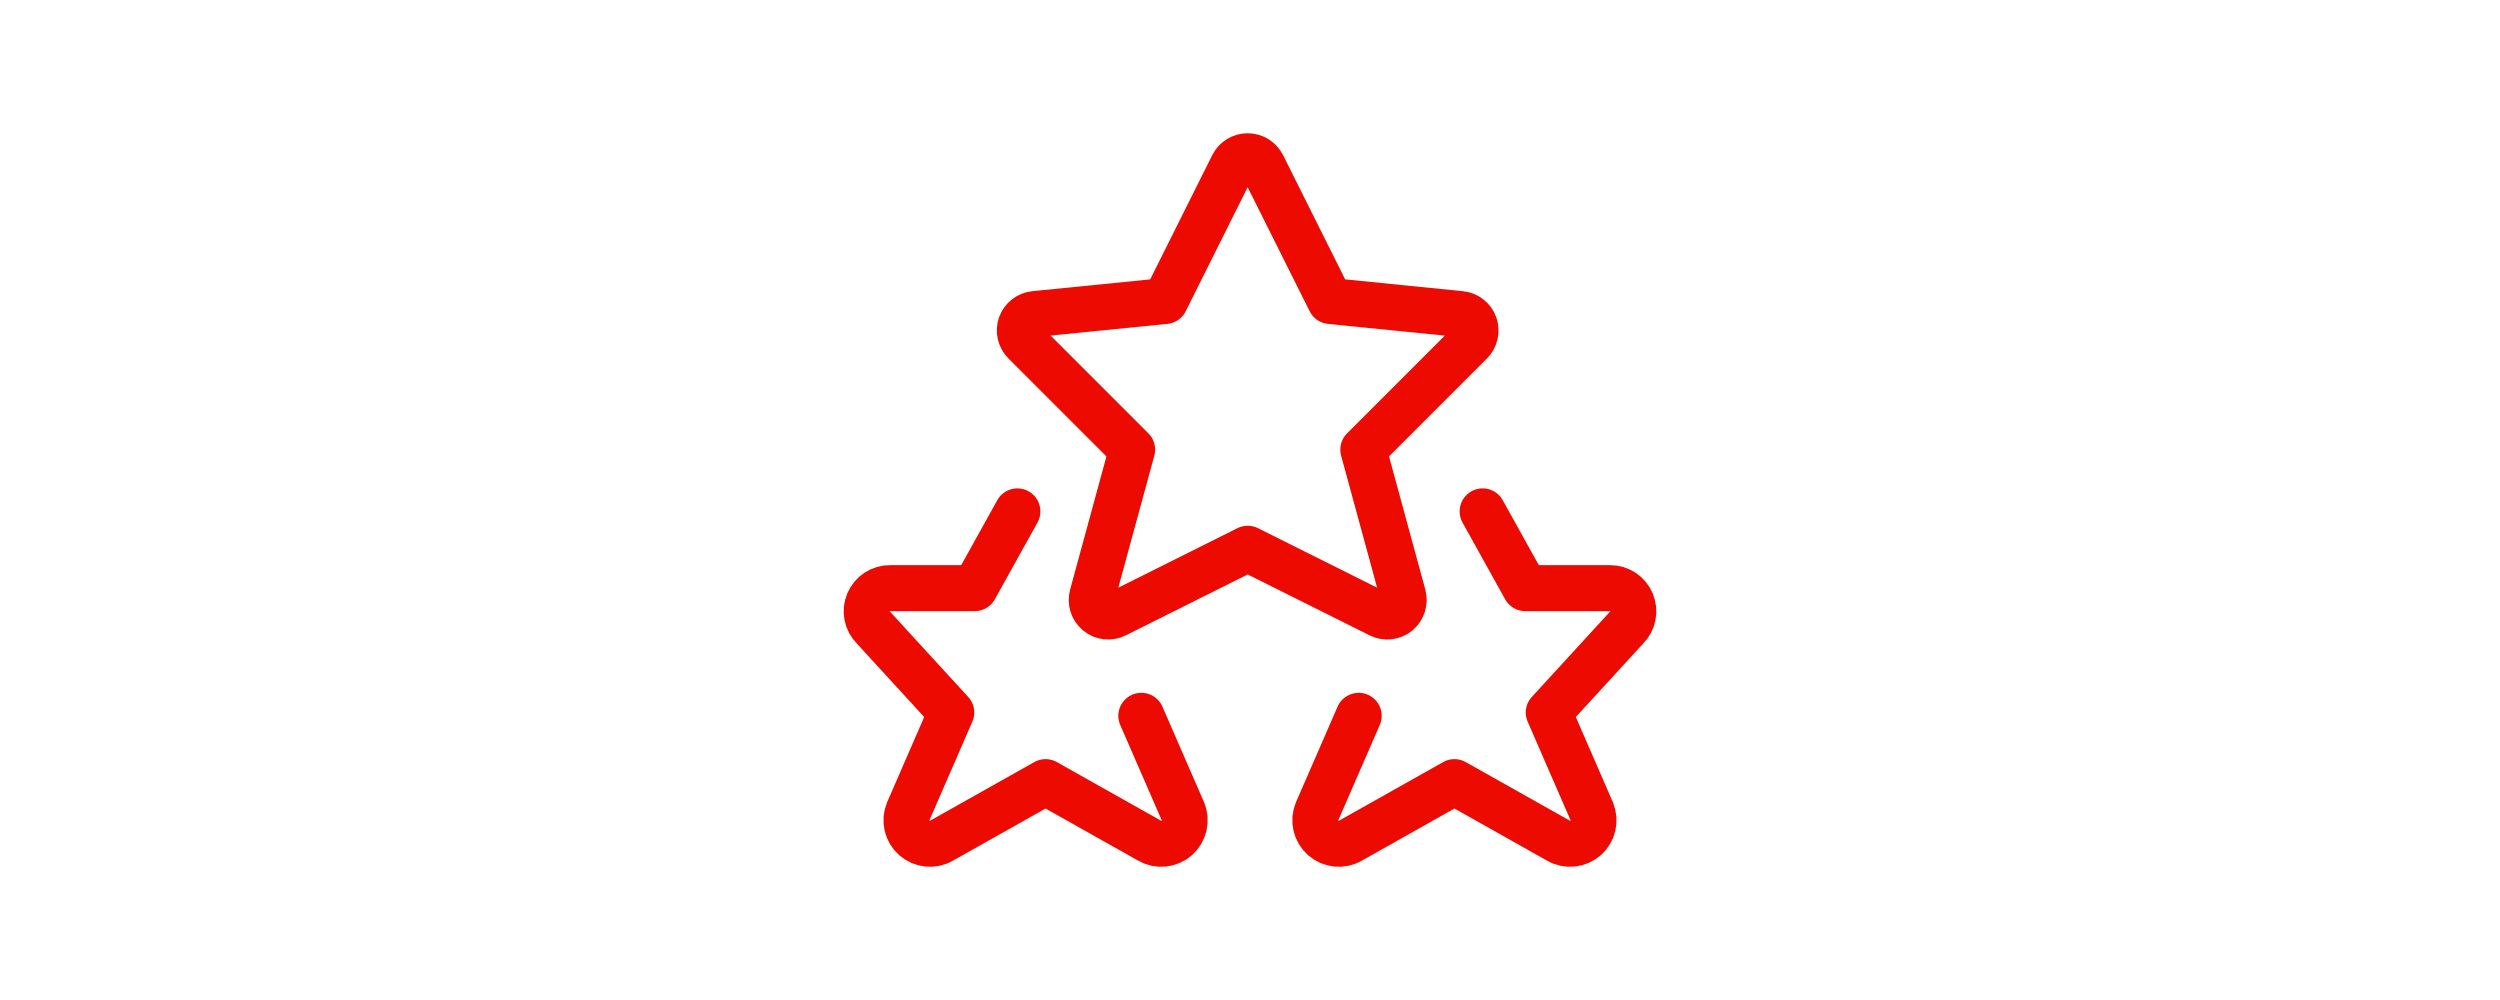
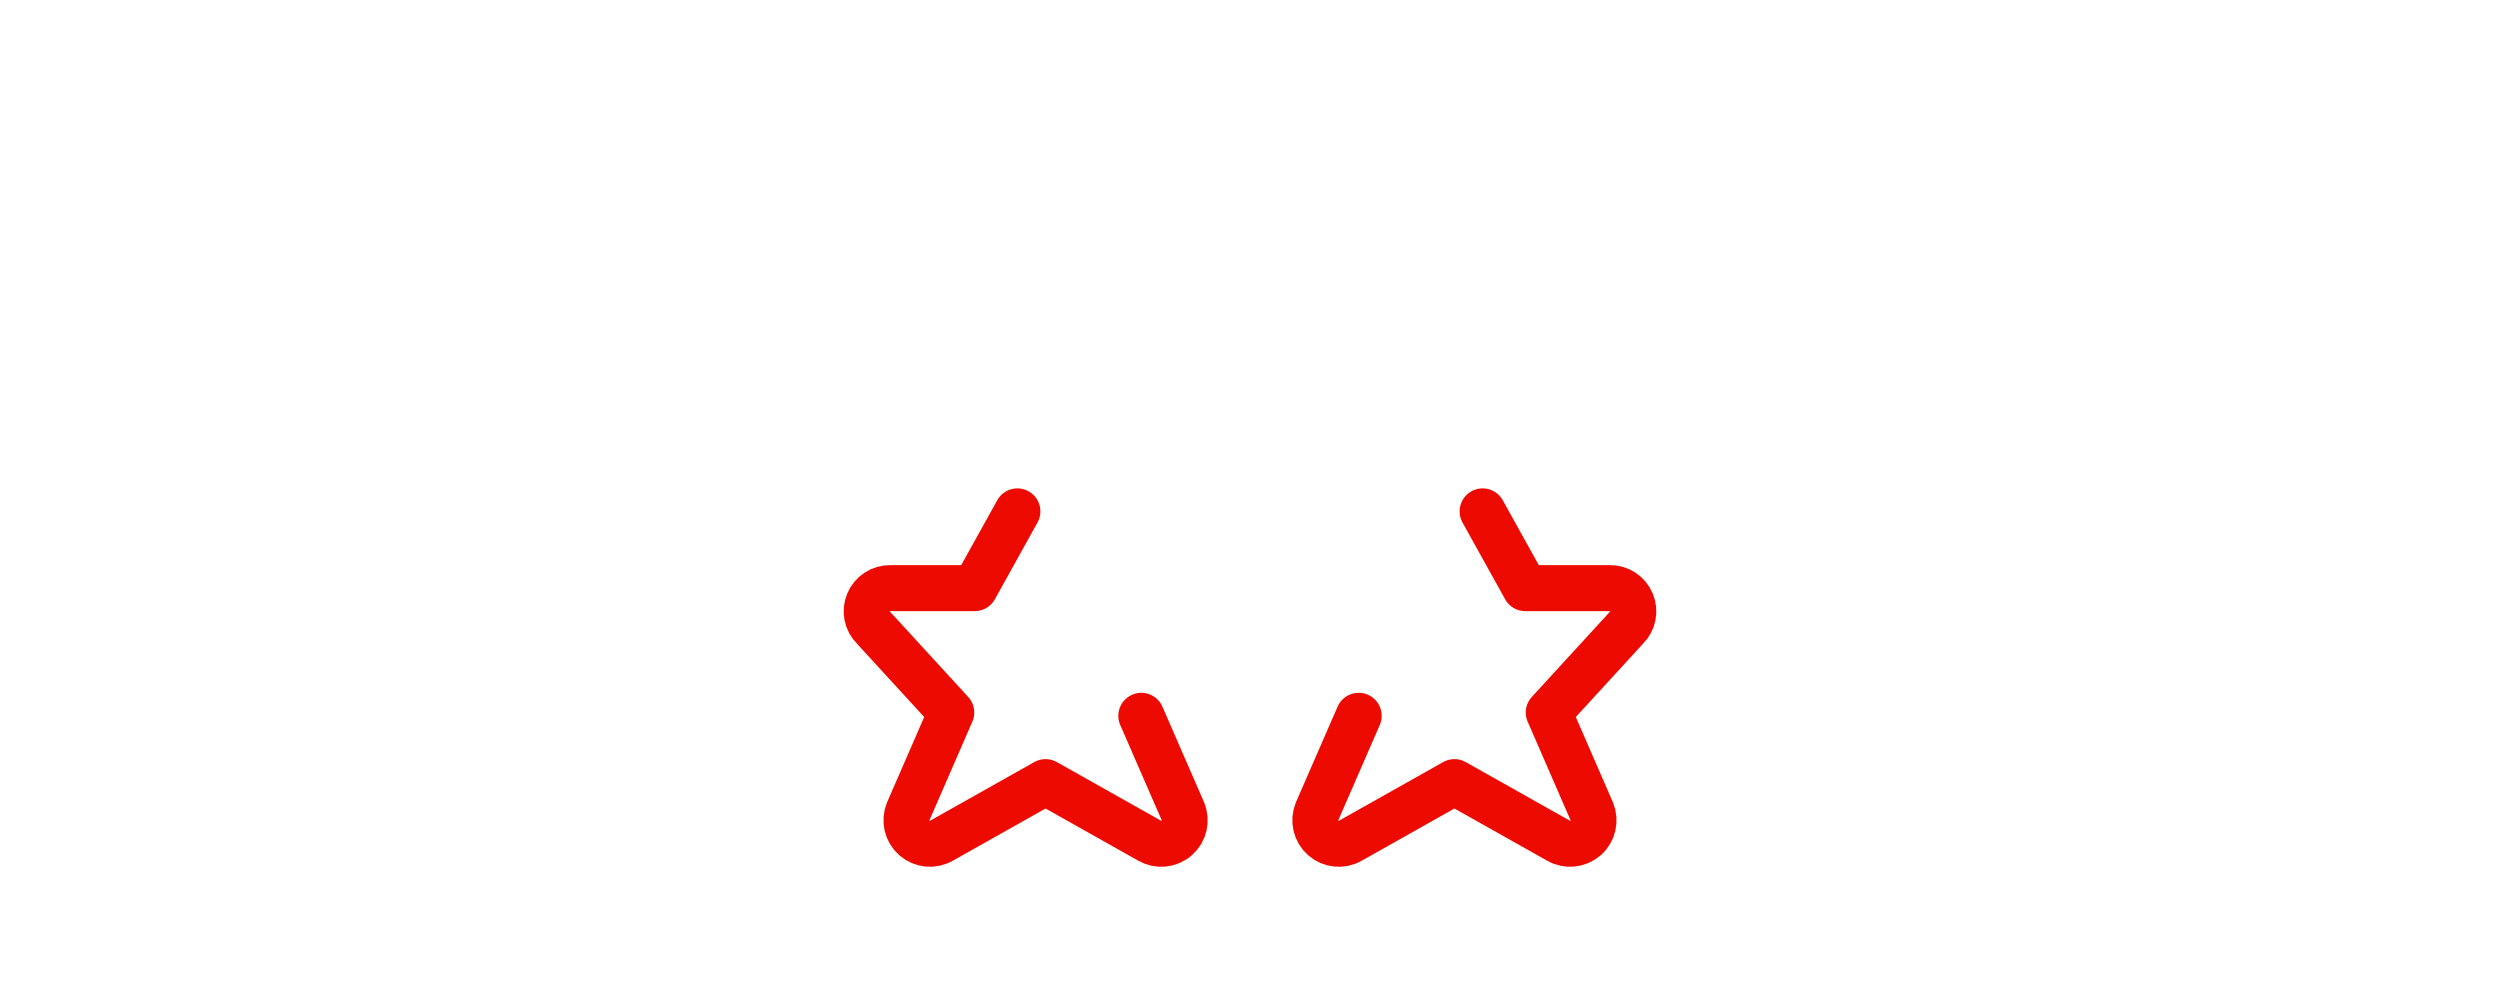
<svg xmlns="http://www.w3.org/2000/svg" id="a" viewBox="0 0 400 160">
  <defs>
    <style>.h{fill:none;stroke:#ed0a00;stroke-linecap:round;stroke-linejoin:round;stroke-width:7.36px;}</style>
  </defs>
  <g id="b">
    <g id="c">
      <g id="d">
        <path id="e" class="h" d="M237.22,81.82l6.82,12.28h13.53c1.51-.02,2.88,.87,3.47,2.27s.27,3.01-.81,4.07l-12.43,13.56,6.88,15.81c.61,1.48,.22,3.2-.99,4.26s-2.96,1.24-4.35,.43l-16.63-9.36-16.63,9.36c-1.4,.81-3.14,.64-4.35-.43-1.21-1.07-1.61-2.77-.99-4.27l6.65-15.27" />
        <path id="f" class="h" d="M162.78,81.82l-6.82,12.28h-13.53c-1.51-.02-2.88,.87-3.47,2.27s-.27,3.01,.81,4.07l12.43,13.56-6.88,15.81c-.61,1.48-.22,3.2,.99,4.26s2.96,1.24,4.35,.43l16.63-9.36,16.63,9.36c1.4,.81,3.14,.64,4.35-.43,1.21-1.07,1.61-2.77,.99-4.27l-6.65-15.27" />
-         <path id="g" class="h" d="M202,26.47l10.84,21.69,20.87,2.09c1.02,.1,1.88,.79,2.22,1.74,.34,.96,.1,2.04-.61,2.76l-17.19,17.19,6.37,23.36c.27,1.01-.07,2.07-.87,2.74-.81,.66-1.93,.79-2.86,.32l-21.14-10.56-21.14,10.56c-.93,.47-2.05,.34-2.85-.32-.81-.66-1.14-1.73-.87-2.74l6.37-23.36-17.19-17.19c-.72-.72-.97-1.79-.63-2.76s1.21-1.64,2.23-1.74l20.87-2.09,10.83-21.69c.44-.9,1.36-1.47,2.37-1.47s1.93,.56,2.37,1.47Z" />
      </g>
    </g>
  </g>
</svg>